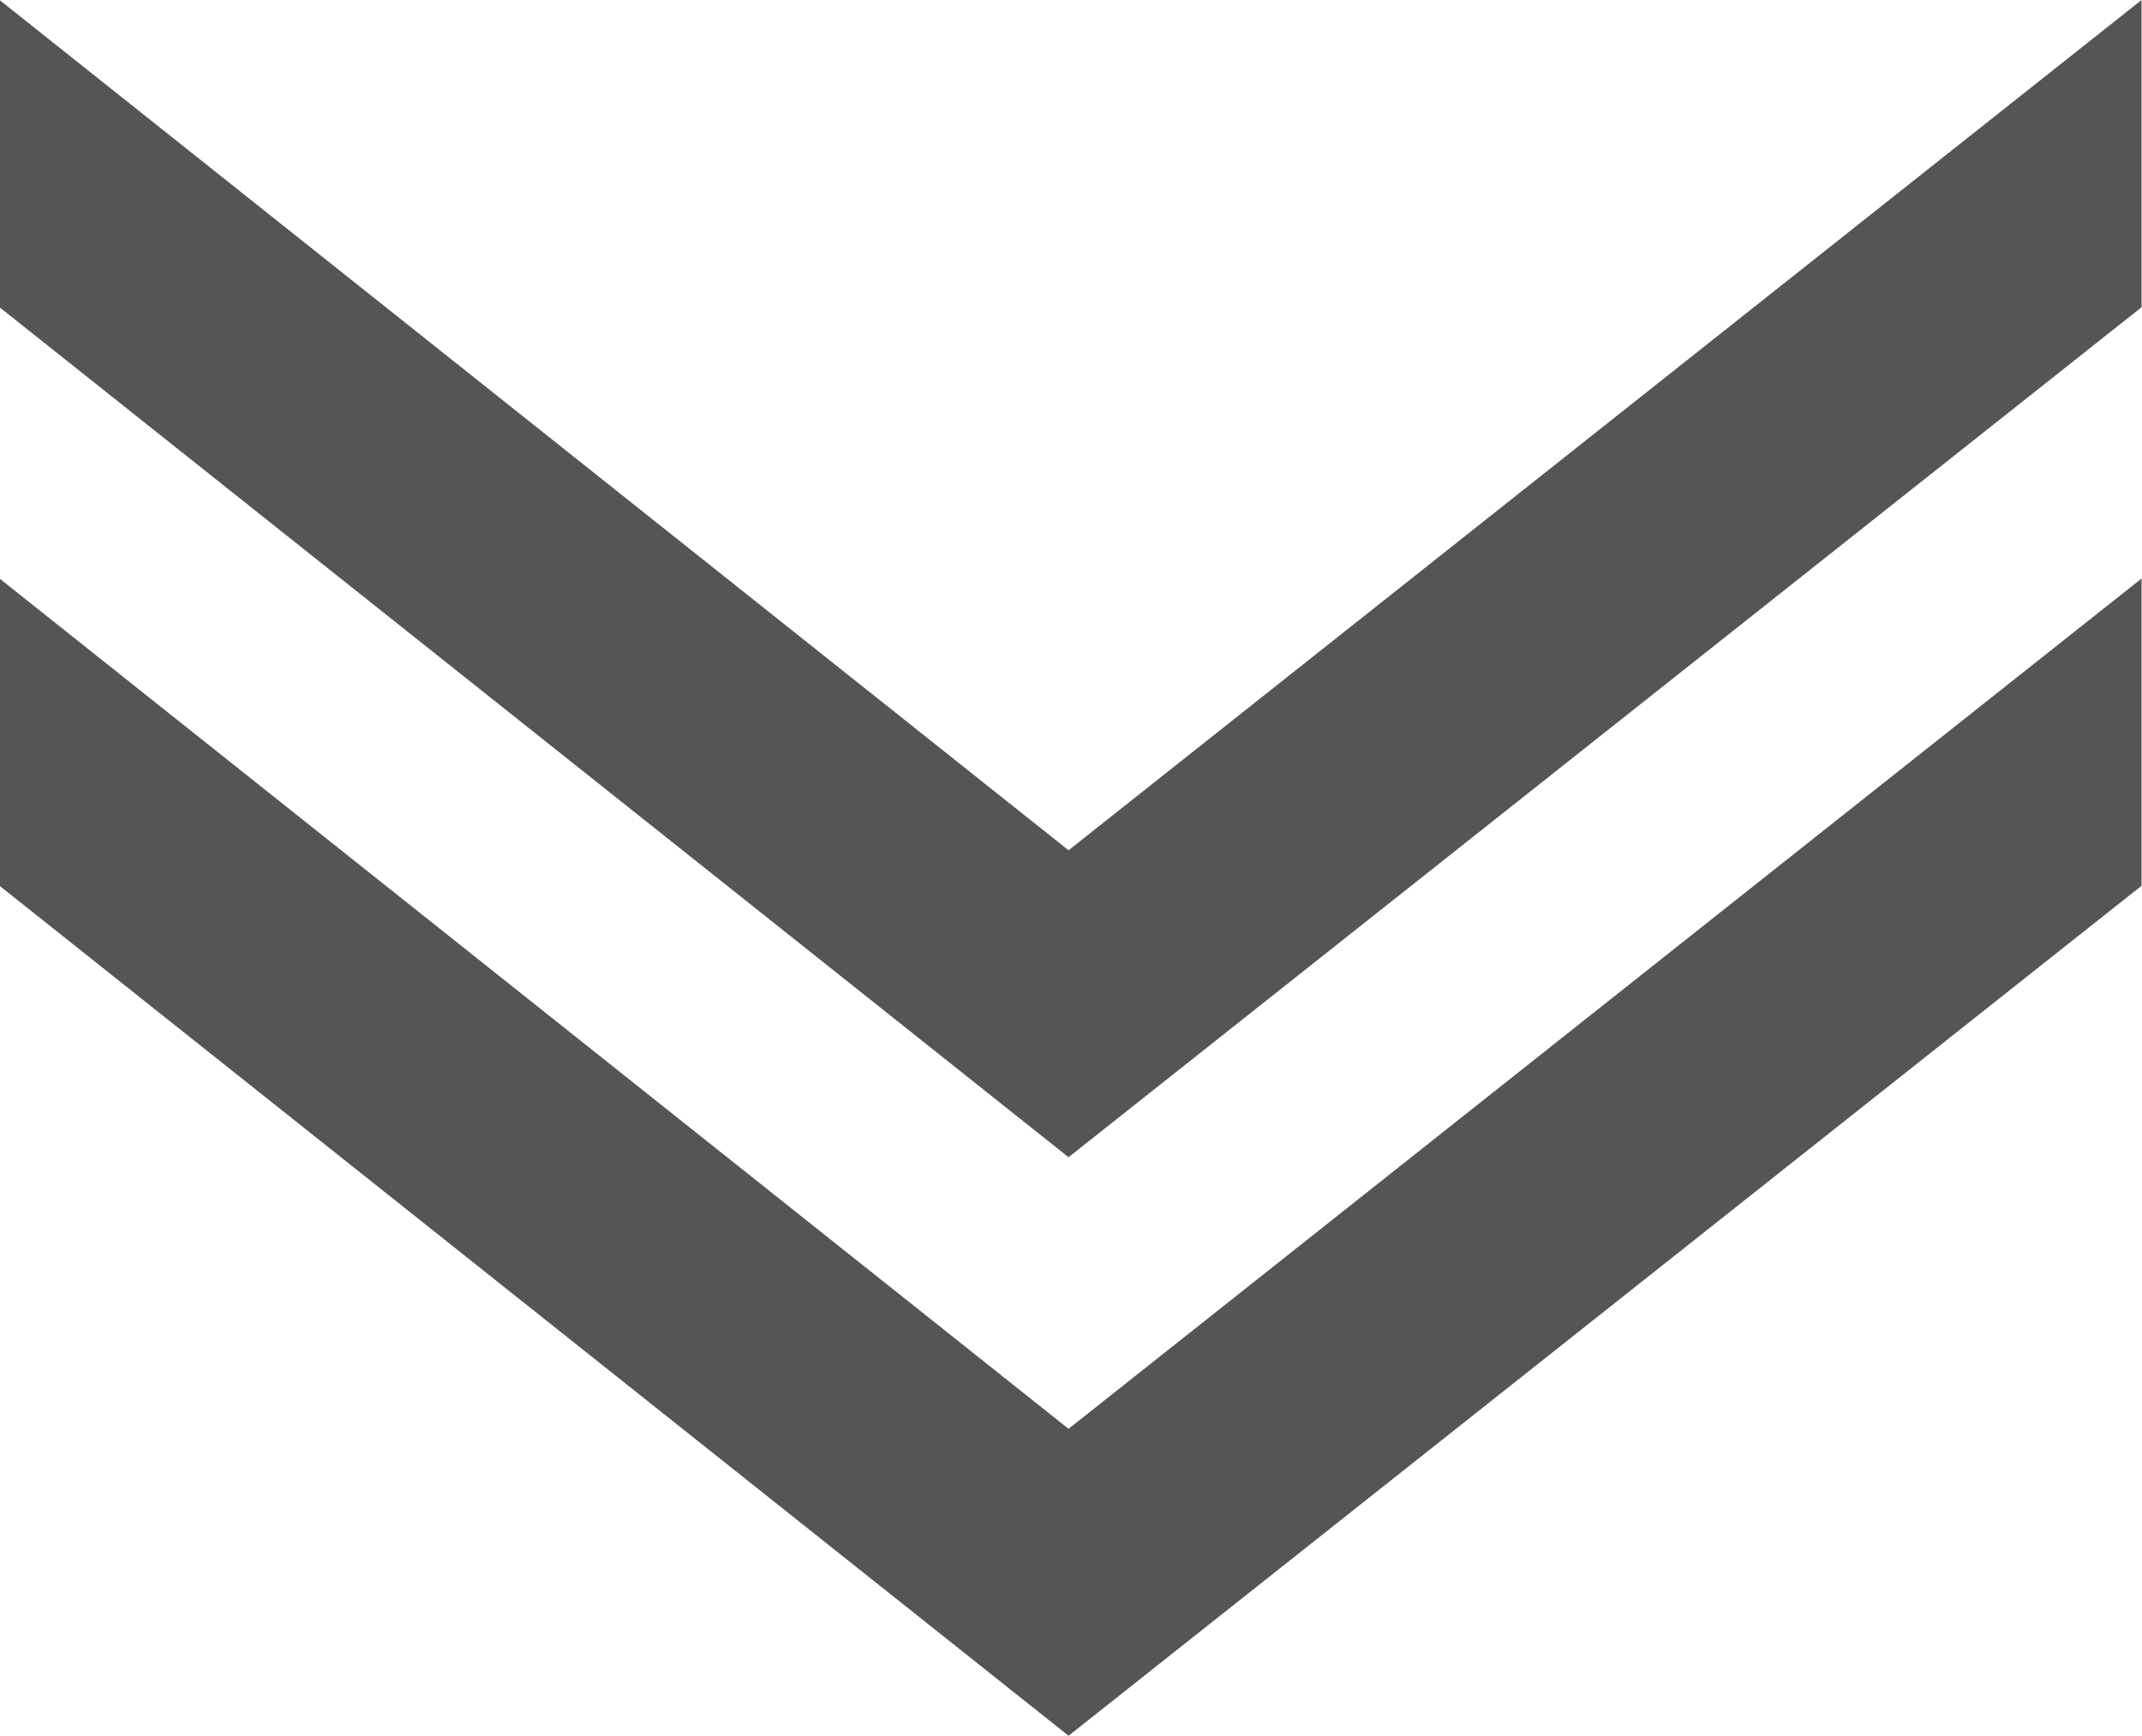
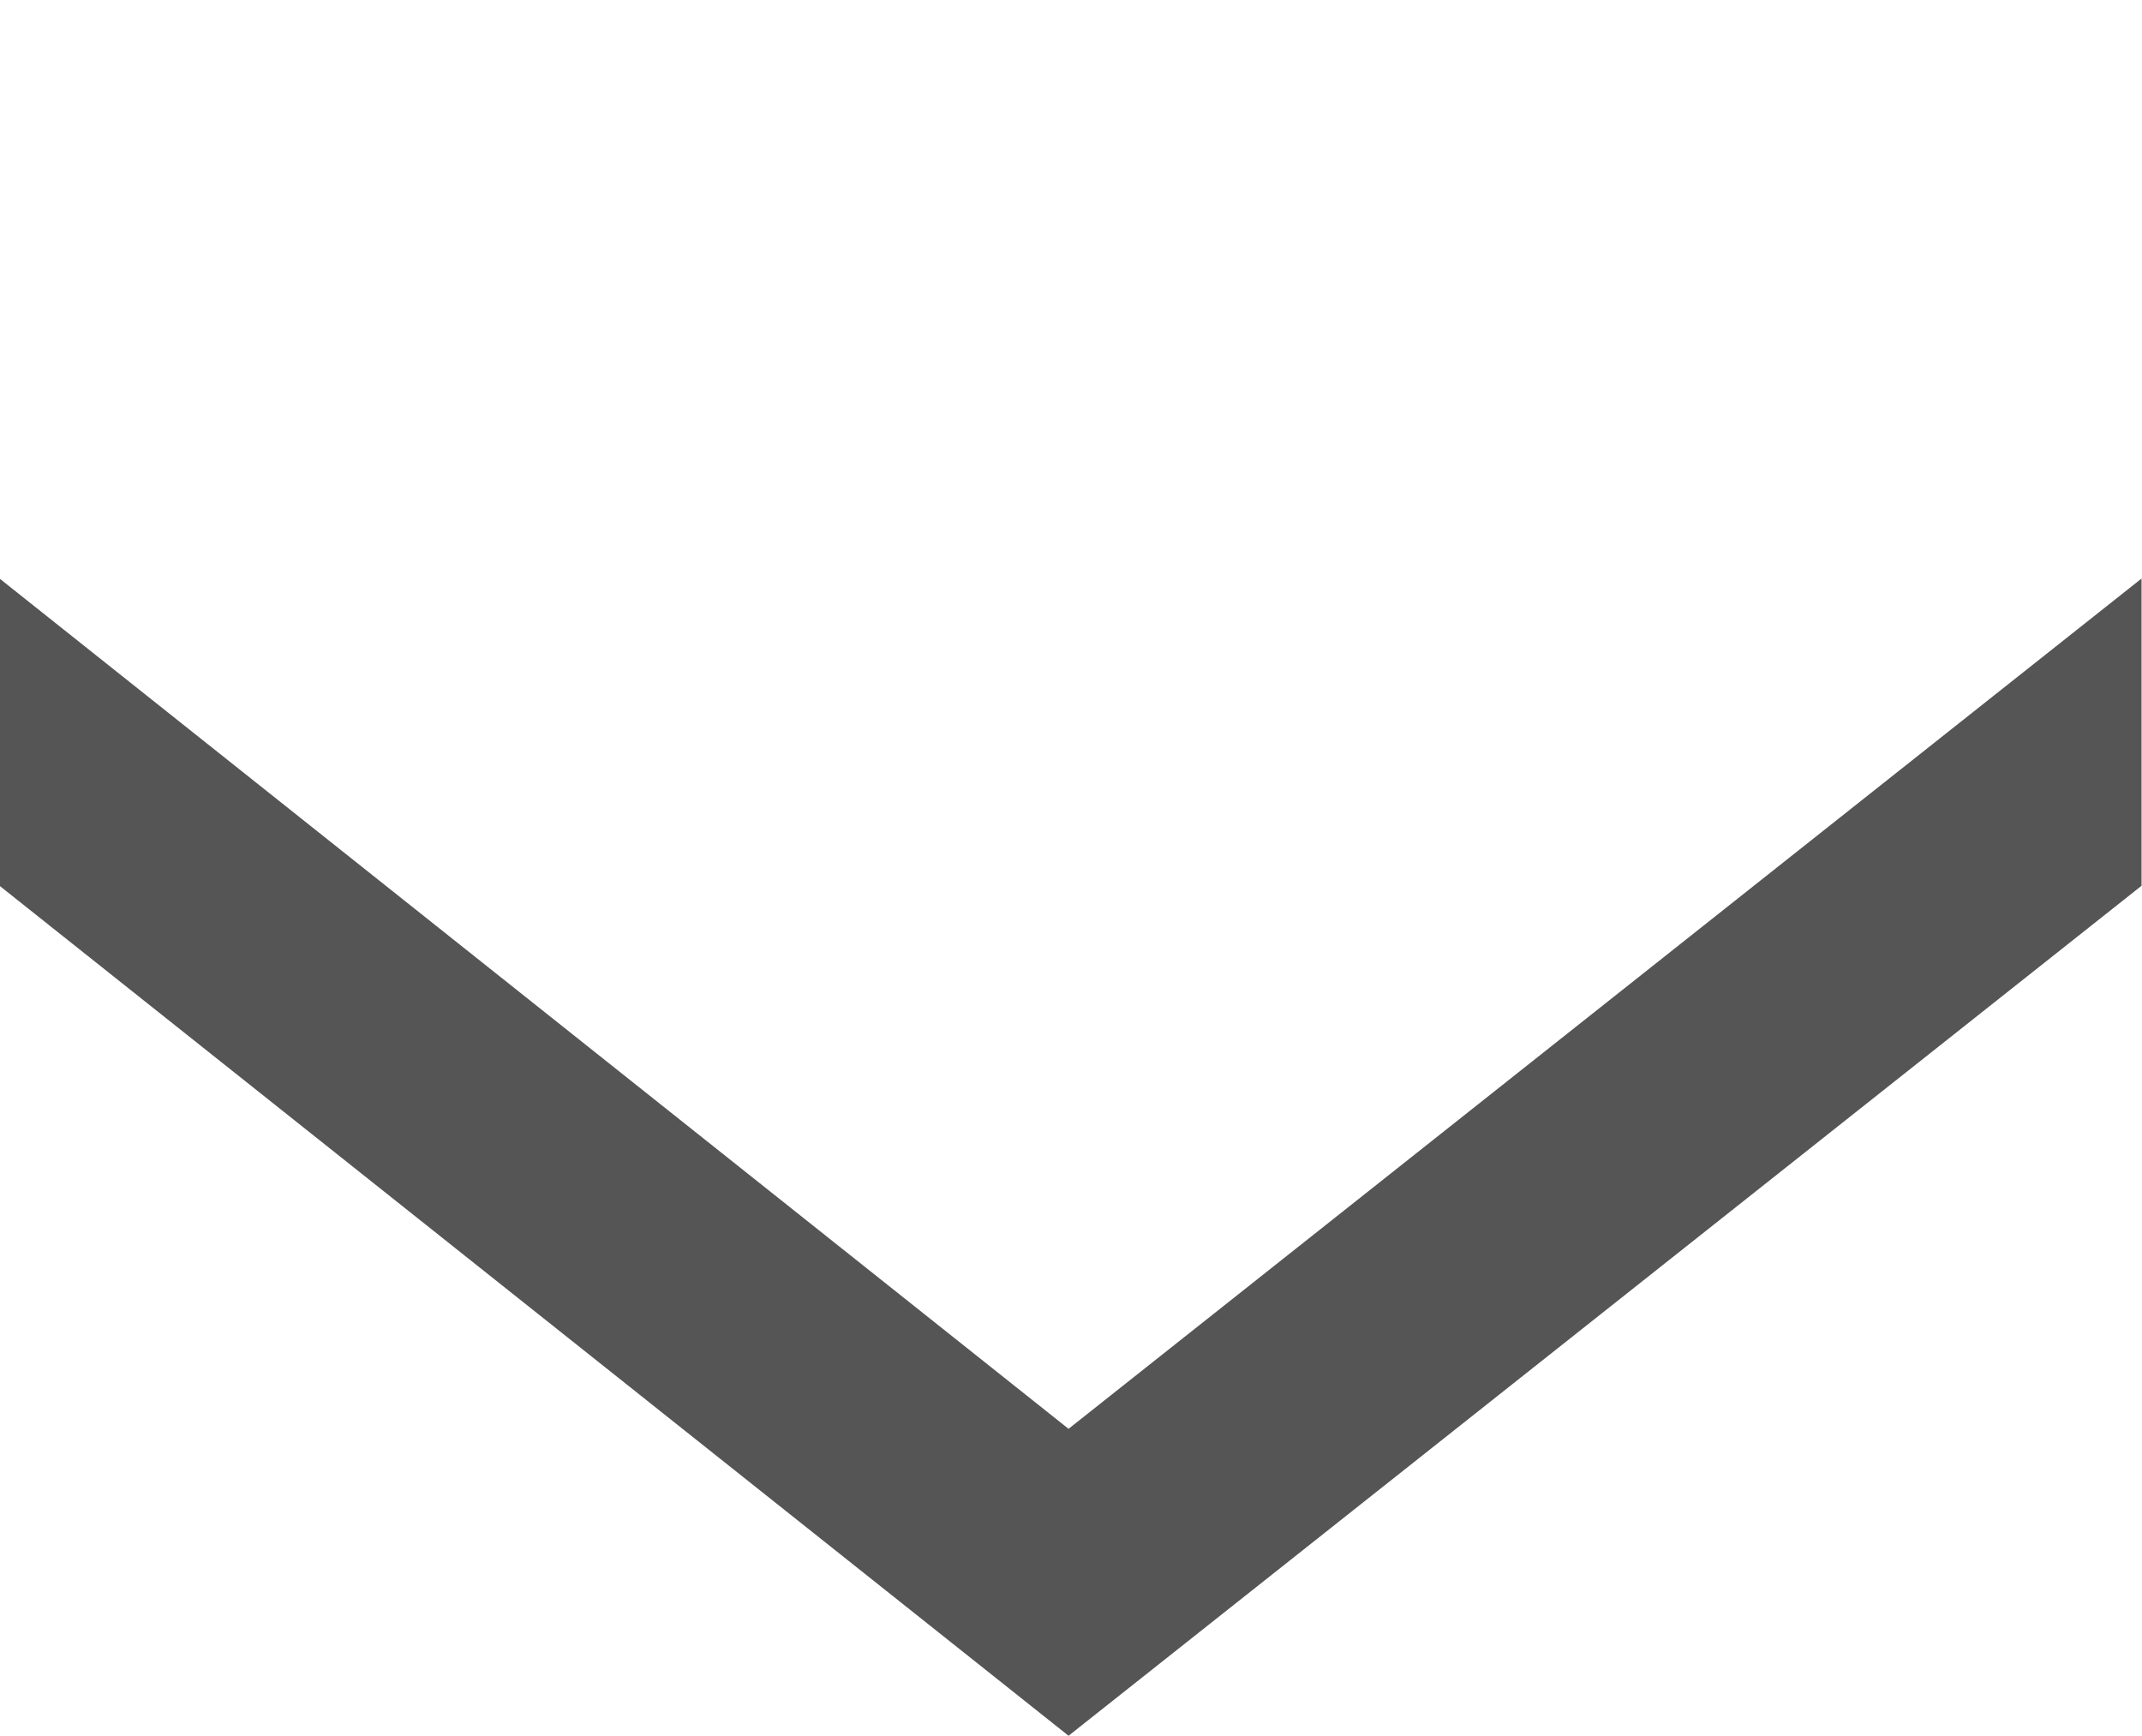
<svg xmlns="http://www.w3.org/2000/svg" width="14" height="11.344" viewBox="0 0 14 11.344">
  <g id="Gruppe_415" data-name="Gruppe 415" transform="translate(-563.782 -237.719)">
-     <path id="Pfad_38" data-name="Pfad 38" d="M389.653,750.4h-2.008l5.557,7.013-5.557,6.987h2.008l5.555-6.987Z" transform="translate(1328.179 -149.926) rotate(90)" fill="#555" fill-rule="evenodd" />
    <path id="Pfad_94" data-name="Pfad 94" d="M389.653,750.4h-2.008l5.557,7.013-5.557,6.987h2.008l5.555-6.987Z" transform="translate(1328.179 -146.145) rotate(90)" fill="#555" fill-rule="evenodd" />
  </g>
</svg>